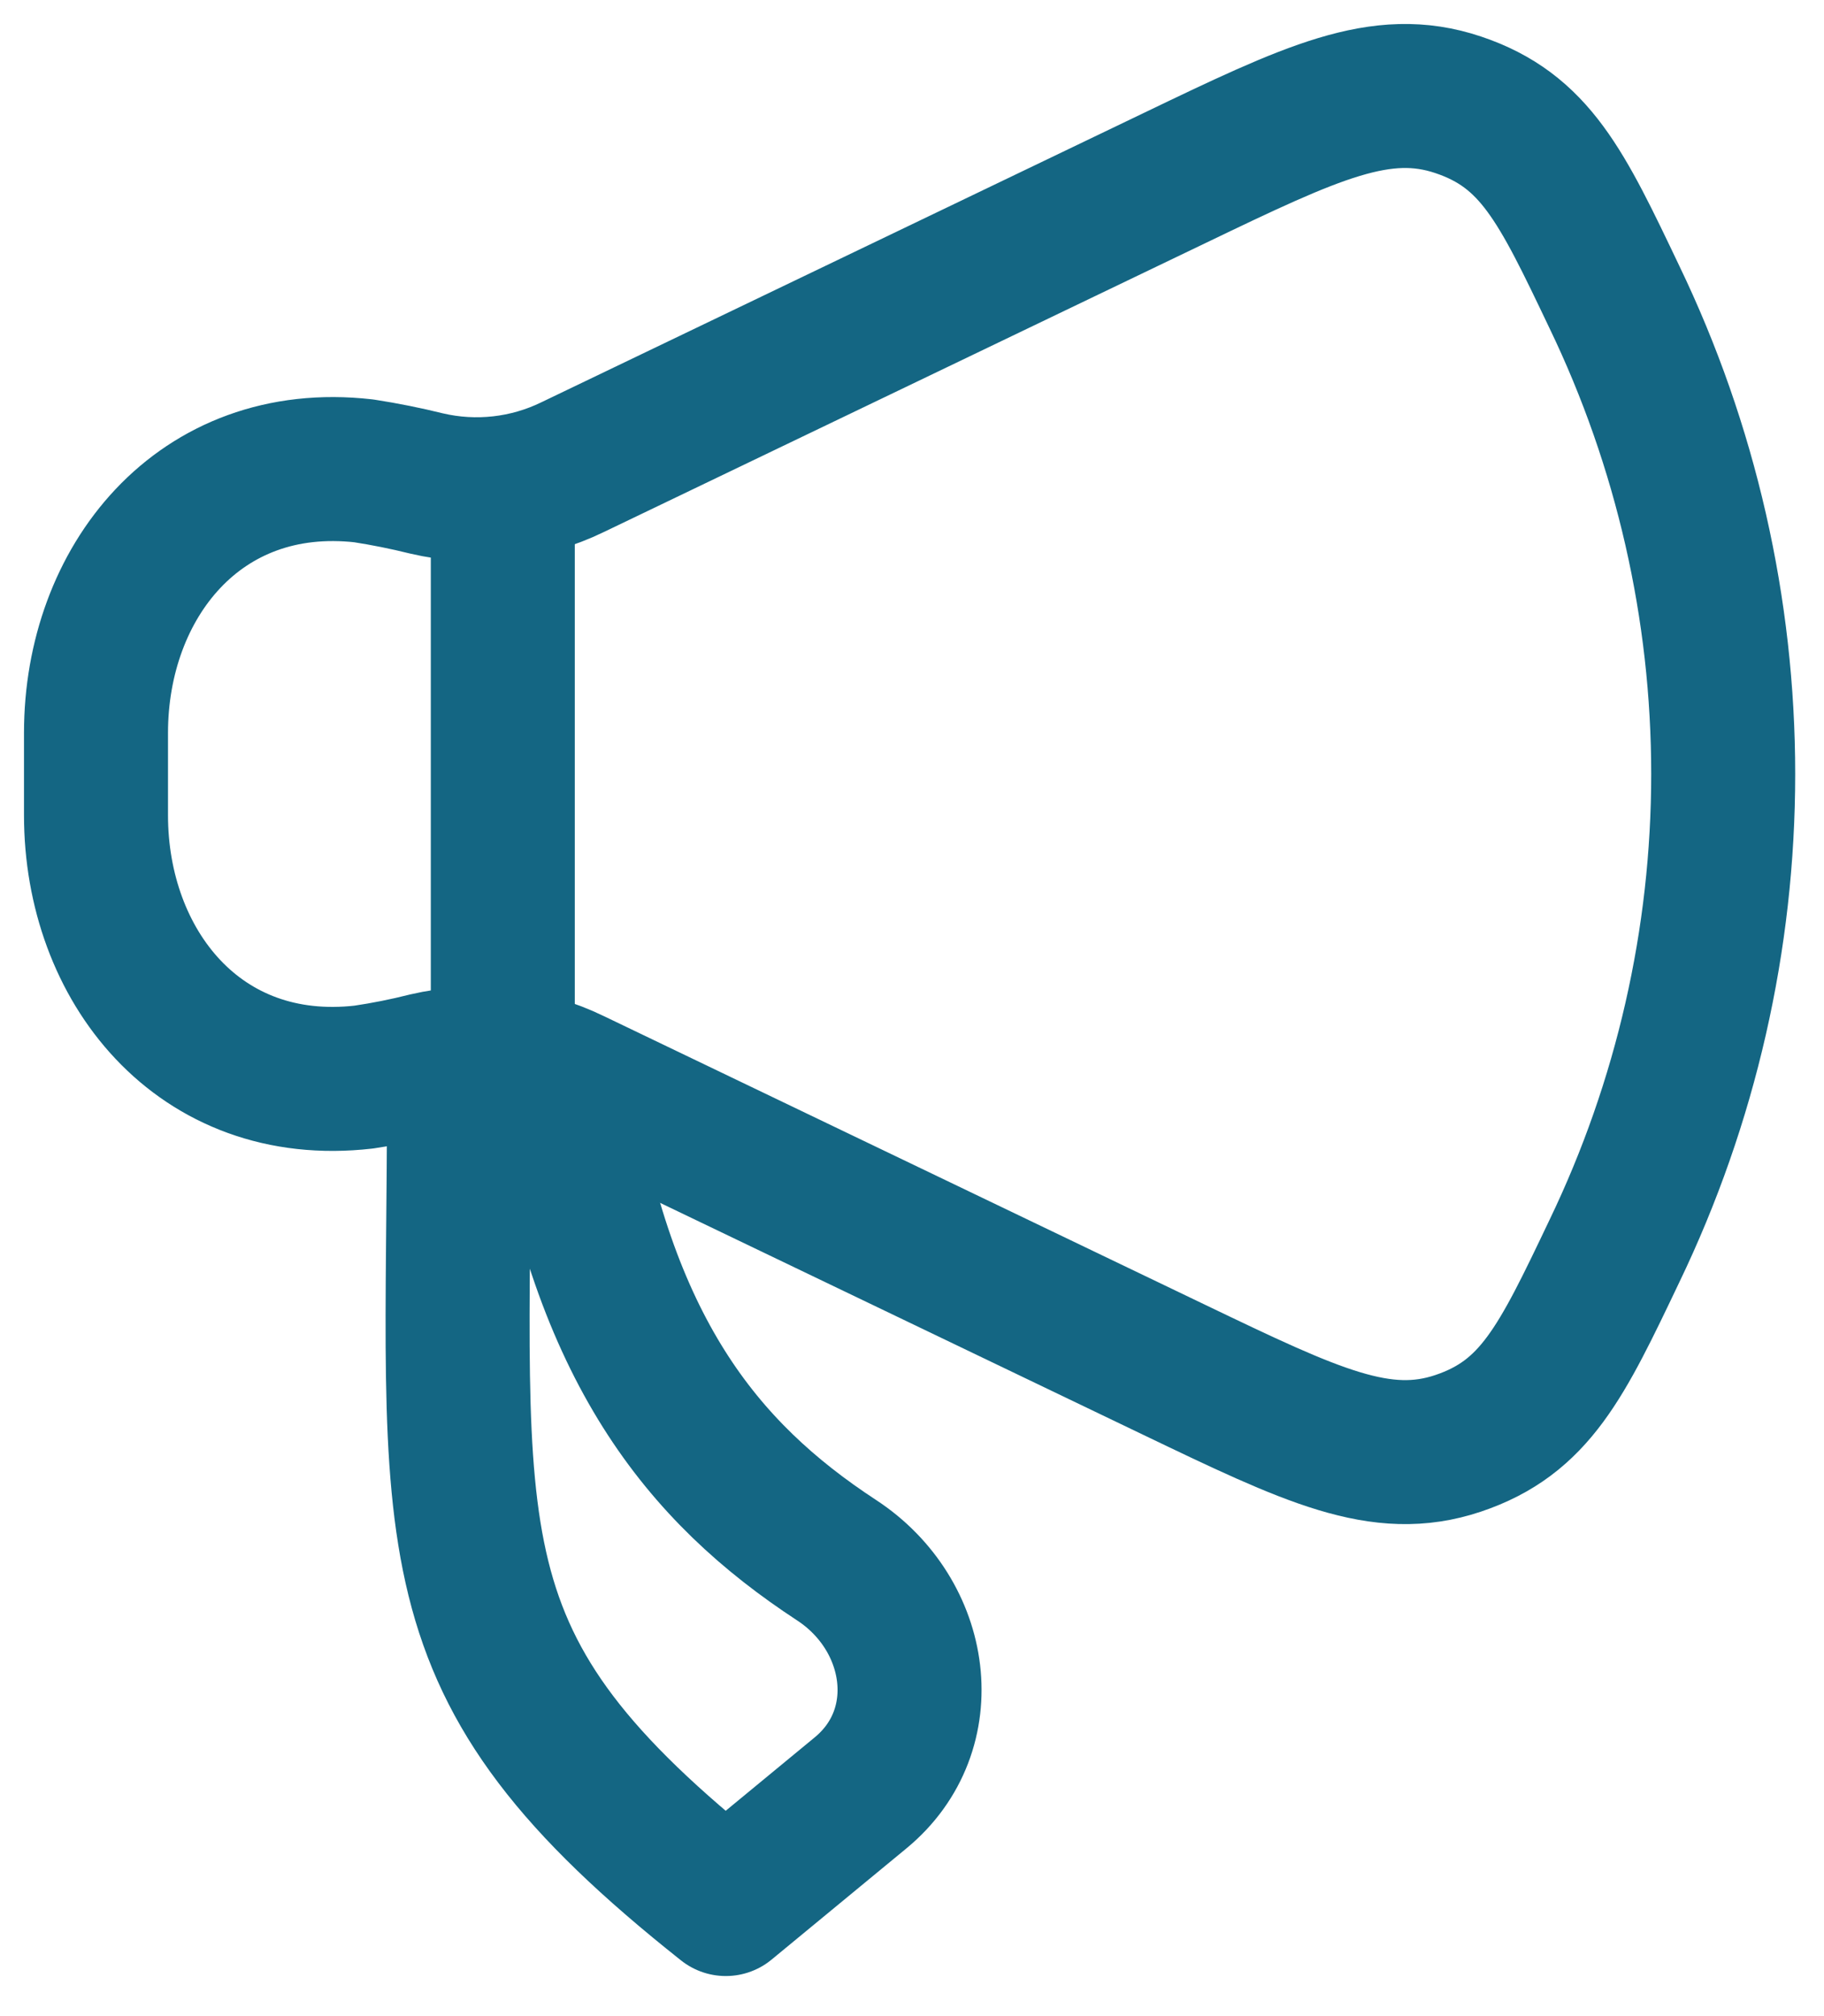
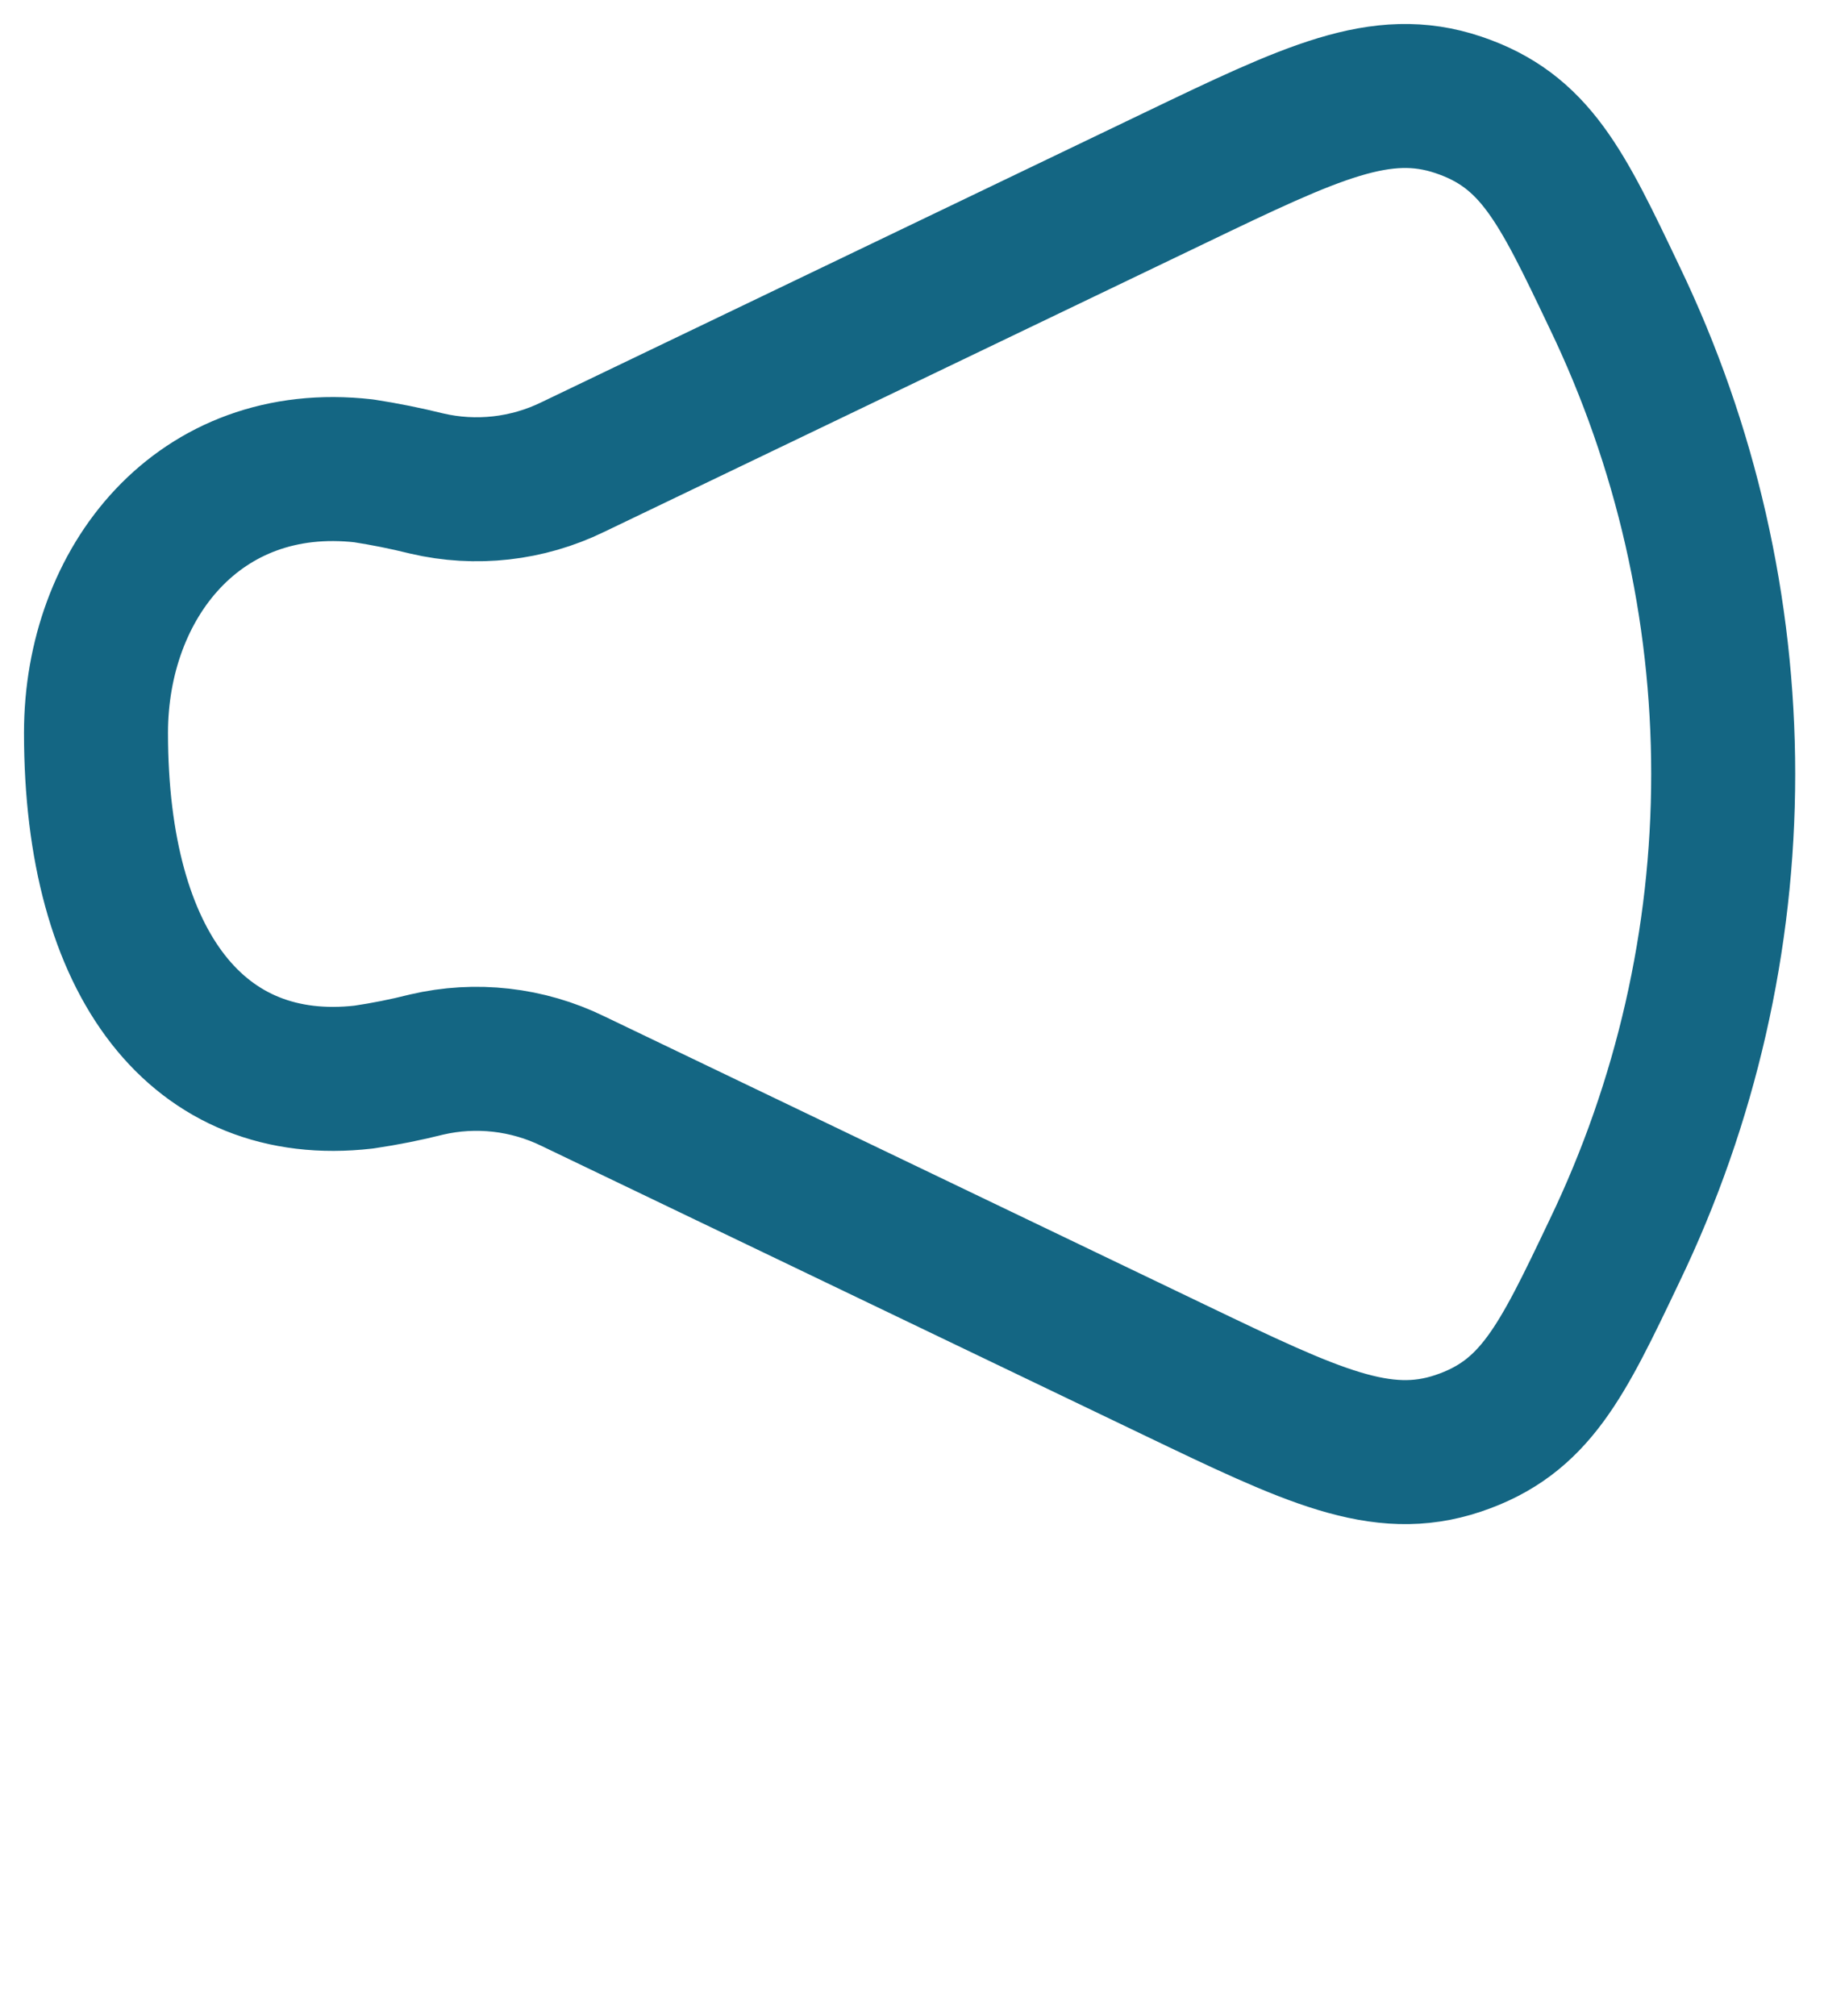
<svg xmlns="http://www.w3.org/2000/svg" width="38" height="42" viewBox="0 0 38 42" fill="none">
-   <path d="M24.46 3.714L11.933 9.73C10.987 10.191 9.912 10.312 8.887 10.072C8.455 9.965 8.018 9.877 7.578 9.809C4.141 9.419 2 12.139 2 15.267V16.984C2 20.11 4.141 22.832 7.578 22.438C8.019 22.373 8.456 22.286 8.887 22.177C9.912 21.938 10.987 22.06 11.933 22.521L24.46 28.535C27.336 29.915 28.775 30.606 30.378 30.068C31.982 29.529 32.532 28.375 33.632 26.066C35.125 22.964 35.9 19.567 35.9 16.125C35.9 12.684 35.125 9.286 33.632 6.185C32.532 3.876 31.982 2.72 30.378 2.183C28.775 1.645 27.336 2.332 24.46 3.714Z" stroke="#146683" stroke-width="3" stroke-linecap="round" stroke-linejoin="round" />
-   <path d="M10.475 21.773V10.474M17.929 37.349L15.121 39.665C8.789 34.644 9.563 32.25 9.563 22.715H11.699C12.565 28.101 14.608 30.655 17.43 32.503C19.166 33.64 19.524 36.034 17.929 37.349Z" stroke="#146683" stroke-width="3" stroke-linecap="round" stroke-linejoin="round" />
+   <path d="M24.46 3.714L11.933 9.73C10.987 10.191 9.912 10.312 8.887 10.072C8.455 9.965 8.018 9.877 7.578 9.809C4.141 9.419 2 12.139 2 15.267C2 20.11 4.141 22.832 7.578 22.438C8.019 22.373 8.456 22.286 8.887 22.177C9.912 21.938 10.987 22.06 11.933 22.521L24.46 28.535C27.336 29.915 28.775 30.606 30.378 30.068C31.982 29.529 32.532 28.375 33.632 26.066C35.125 22.964 35.9 19.567 35.9 16.125C35.9 12.684 35.125 9.286 33.632 6.185C32.532 3.876 31.982 2.72 30.378 2.183C28.775 1.645 27.336 2.332 24.46 3.714Z" stroke="#146683" stroke-width="3" stroke-linecap="round" stroke-linejoin="round" />
</svg>